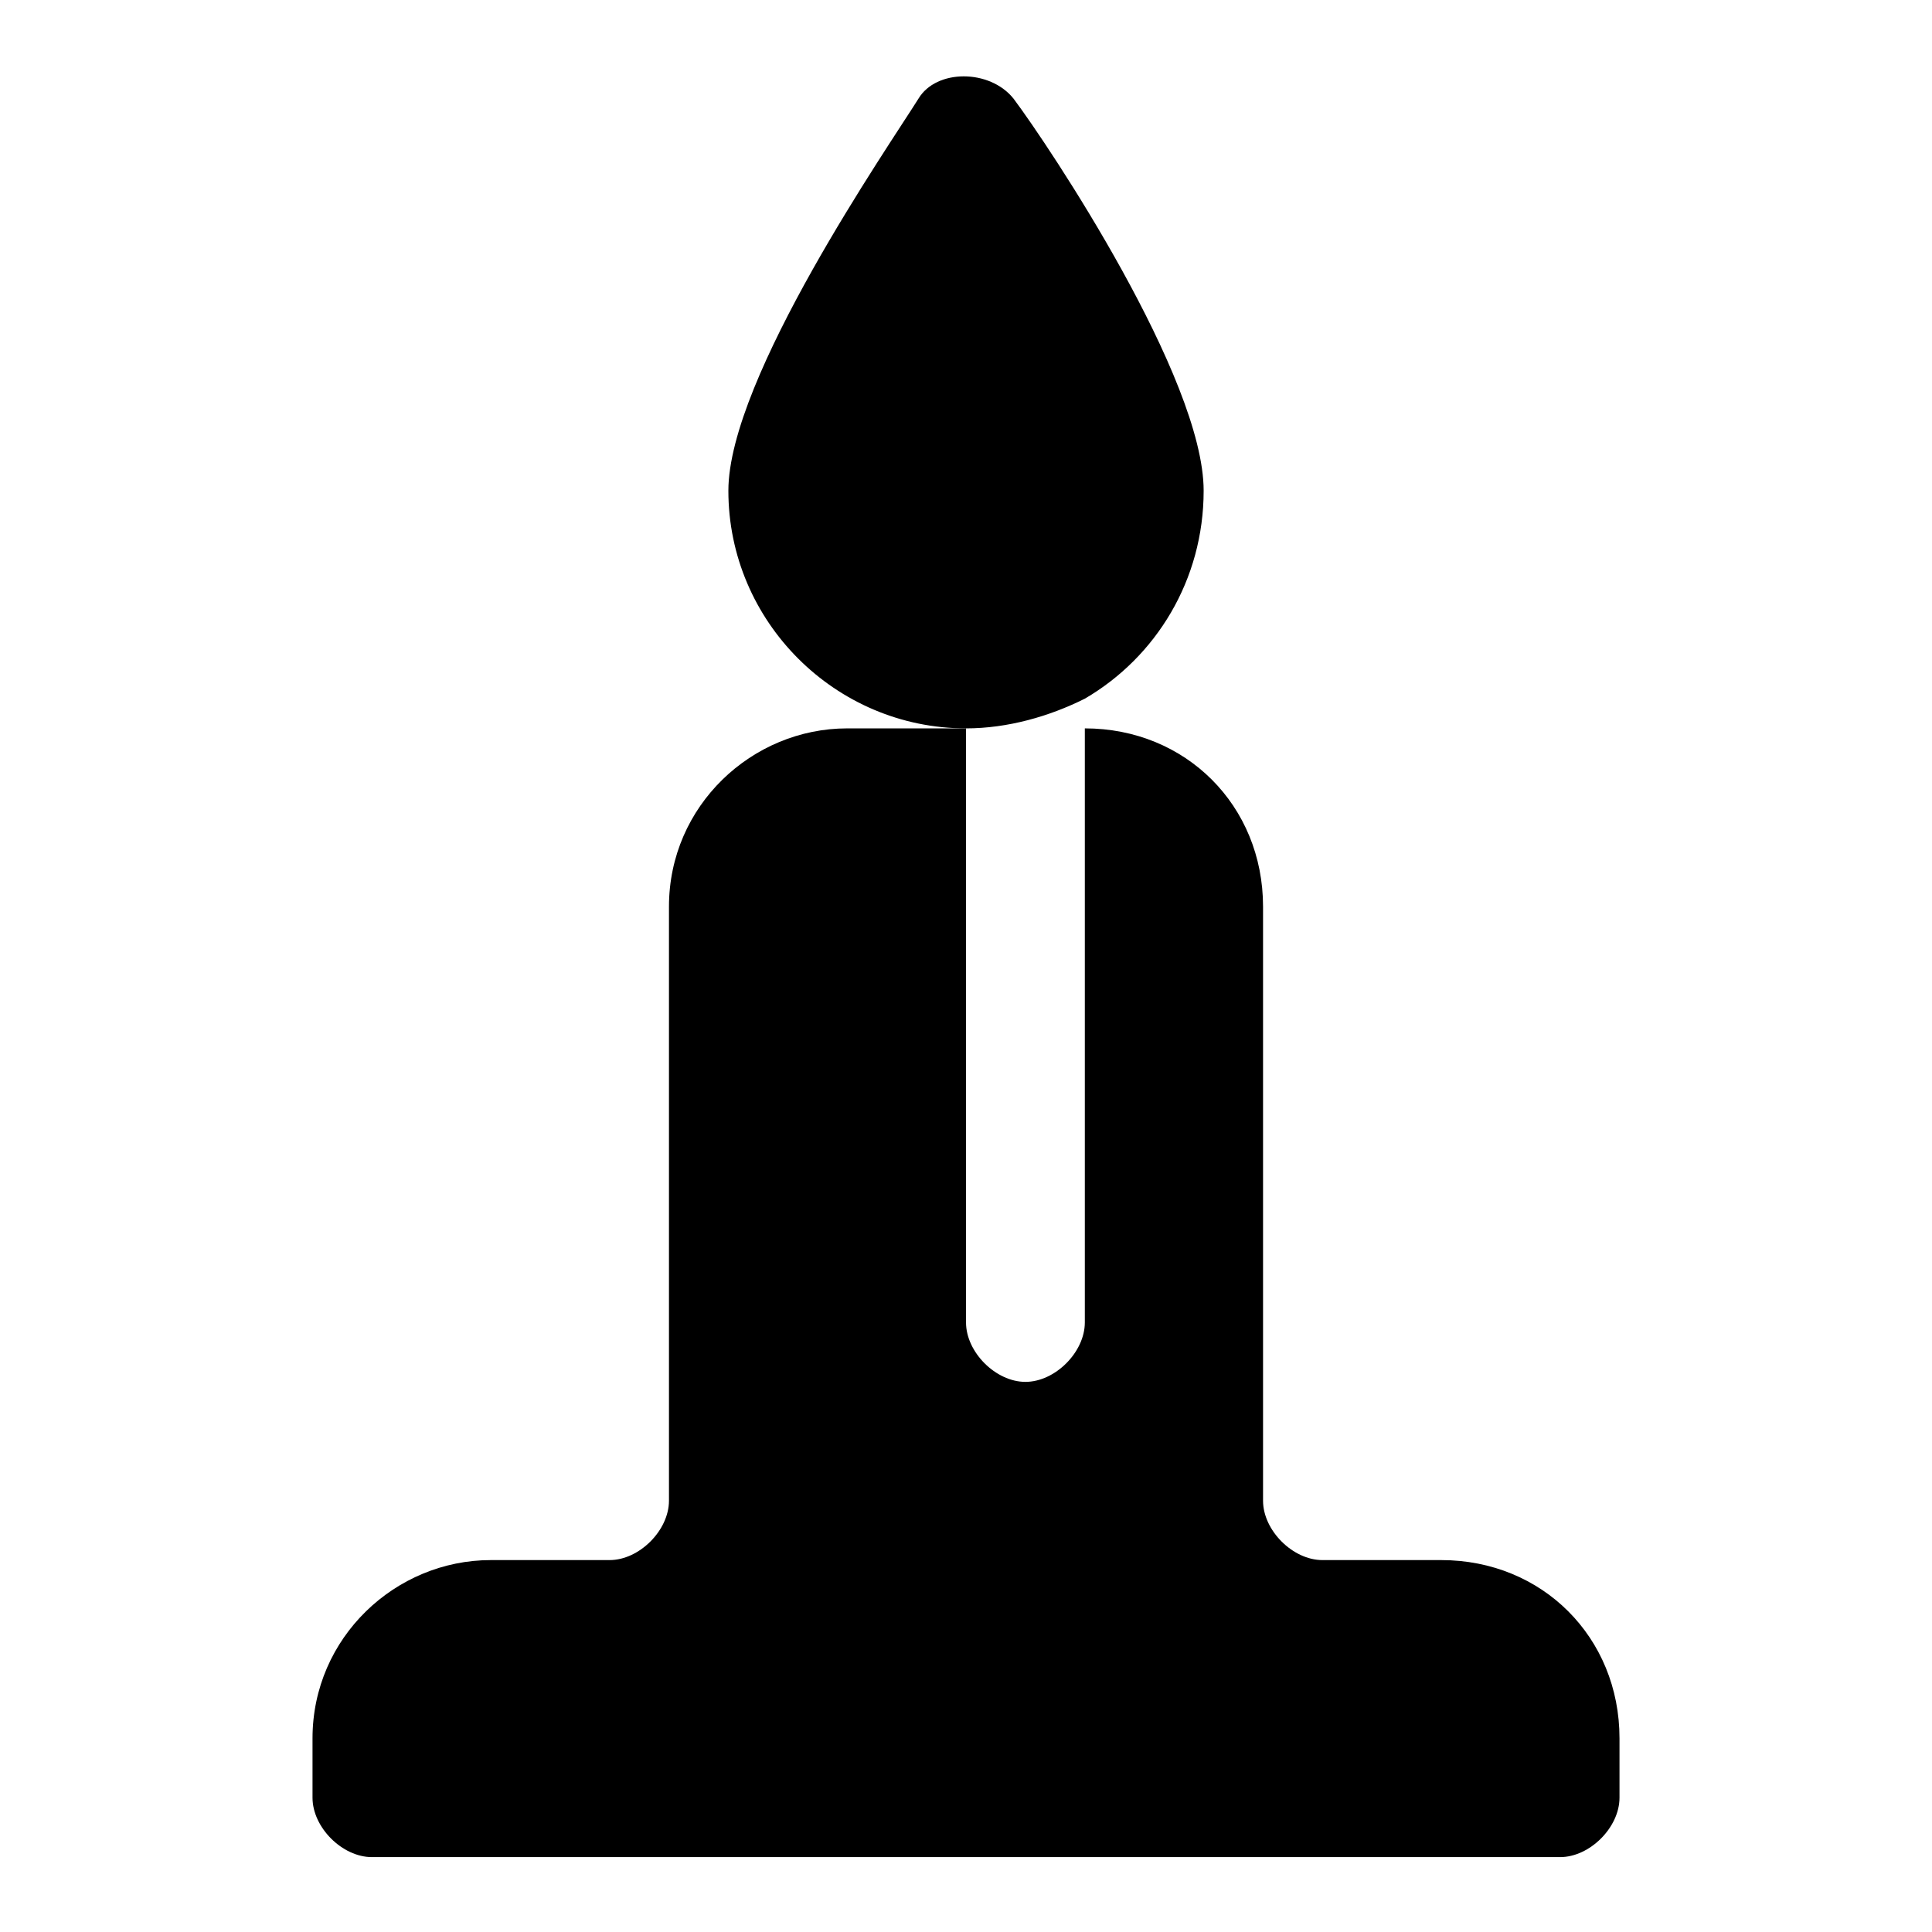
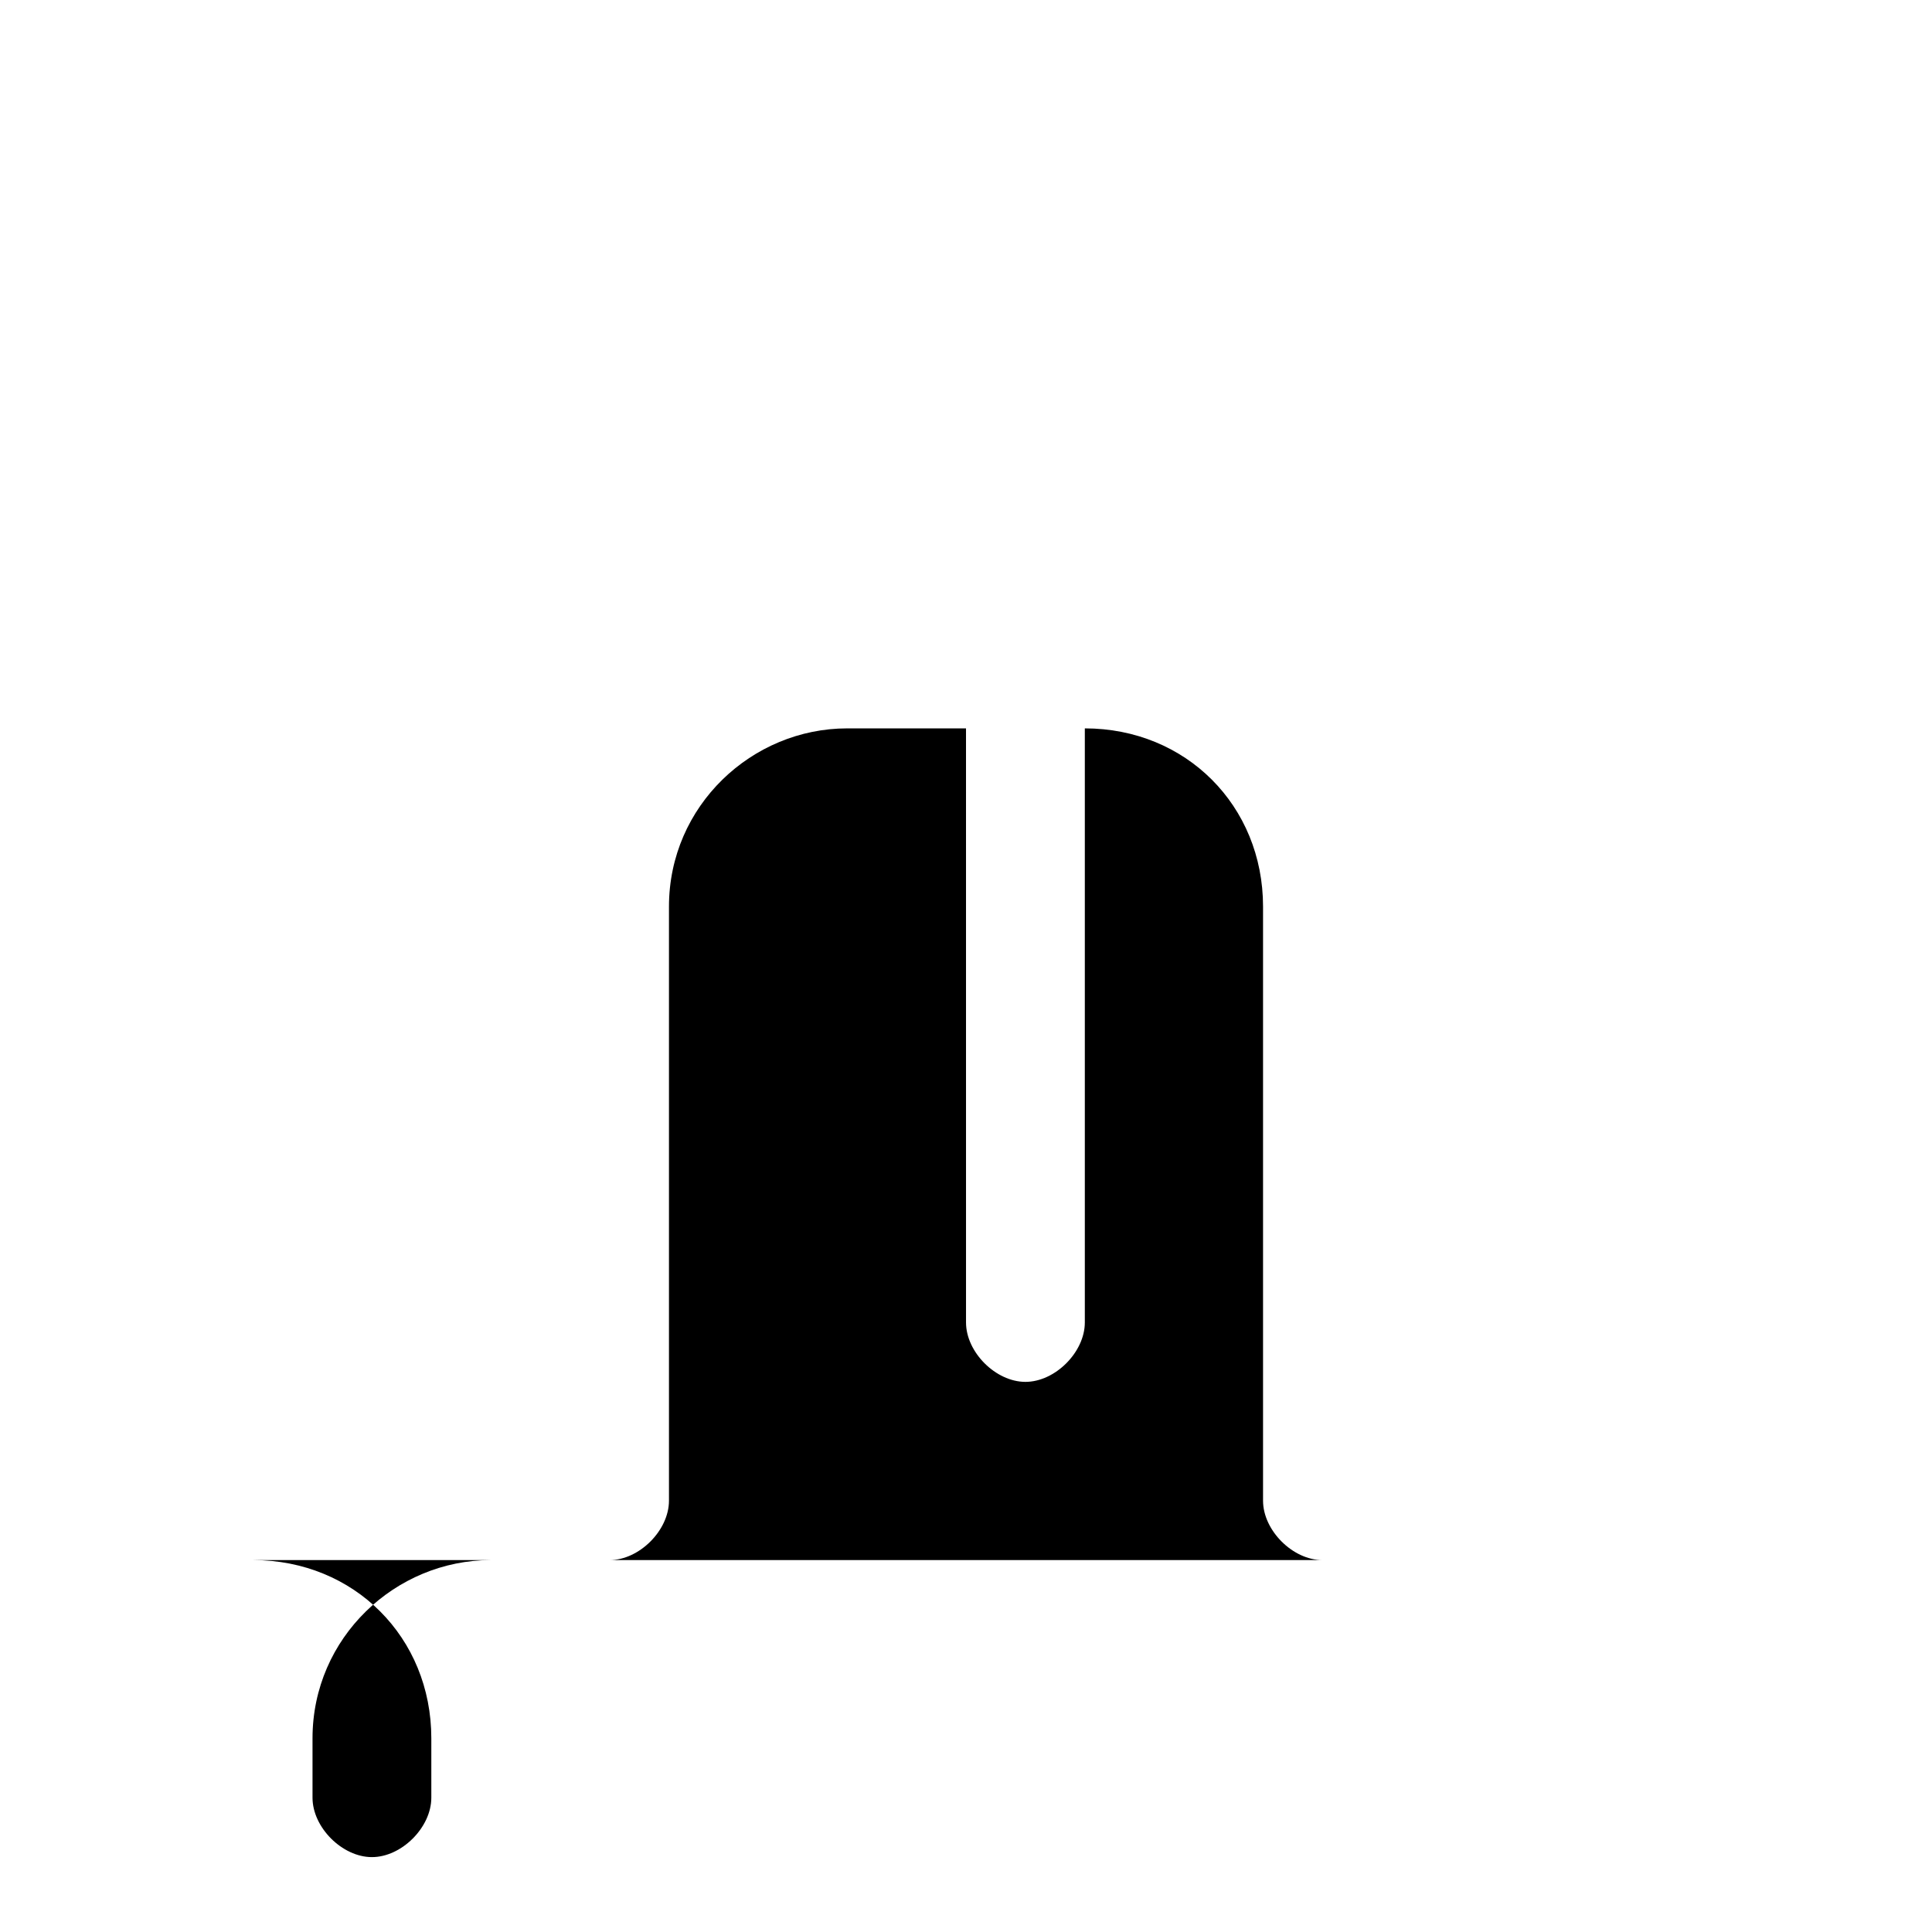
<svg xmlns="http://www.w3.org/2000/svg" fill="#000000" width="800px" height="800px" version="1.1" viewBox="144 144 512 512">
  <g>
-     <path d="m462.98 274.05c0-29.914-40.934-91.316-50.383-103.91-6.297-7.871-20.469-7.871-25.191 0-7.871 12.594-50.379 73.996-50.379 103.91 0 34.637 28.34 62.977 62.977 62.977 11.02 0 22.043-3.148 31.488-7.871 18.891-11.023 31.488-31.488 31.488-55.105z" />
-     <path d="m525.95 557.44h-31.488c-7.871 0-15.742-7.871-15.742-15.742v-157.44c0-26.766-20.469-47.23-47.23-47.23v157.44c0 7.871-7.871 15.742-15.742 15.742s-15.742-7.871-15.742-15.742l-0.004-157.44h-31.488c-25.191 0-47.23 20.469-47.23 47.23v157.44c0 7.871-7.871 15.742-15.742 15.742h-31.492c-25.191 0-47.23 20.469-47.23 47.23v15.742c0 7.871 7.871 15.742 15.742 15.742h314.88c7.871 0 15.742-7.871 15.742-15.742v-15.742c0-26.762-20.469-47.23-47.234-47.23z" />
+     <path d="m525.95 557.44h-31.488c-7.871 0-15.742-7.871-15.742-15.742v-157.44c0-26.766-20.469-47.23-47.23-47.23v157.44c0 7.871-7.871 15.742-15.742 15.742s-15.742-7.871-15.742-15.742l-0.004-157.44h-31.488c-25.191 0-47.23 20.469-47.23 47.23v157.44c0 7.871-7.871 15.742-15.742 15.742h-31.492c-25.191 0-47.23 20.469-47.23 47.23v15.742c0 7.871 7.871 15.742 15.742 15.742c7.871 0 15.742-7.871 15.742-15.742v-15.742c0-26.762-20.469-47.23-47.234-47.23z" />
  </g>
</svg>